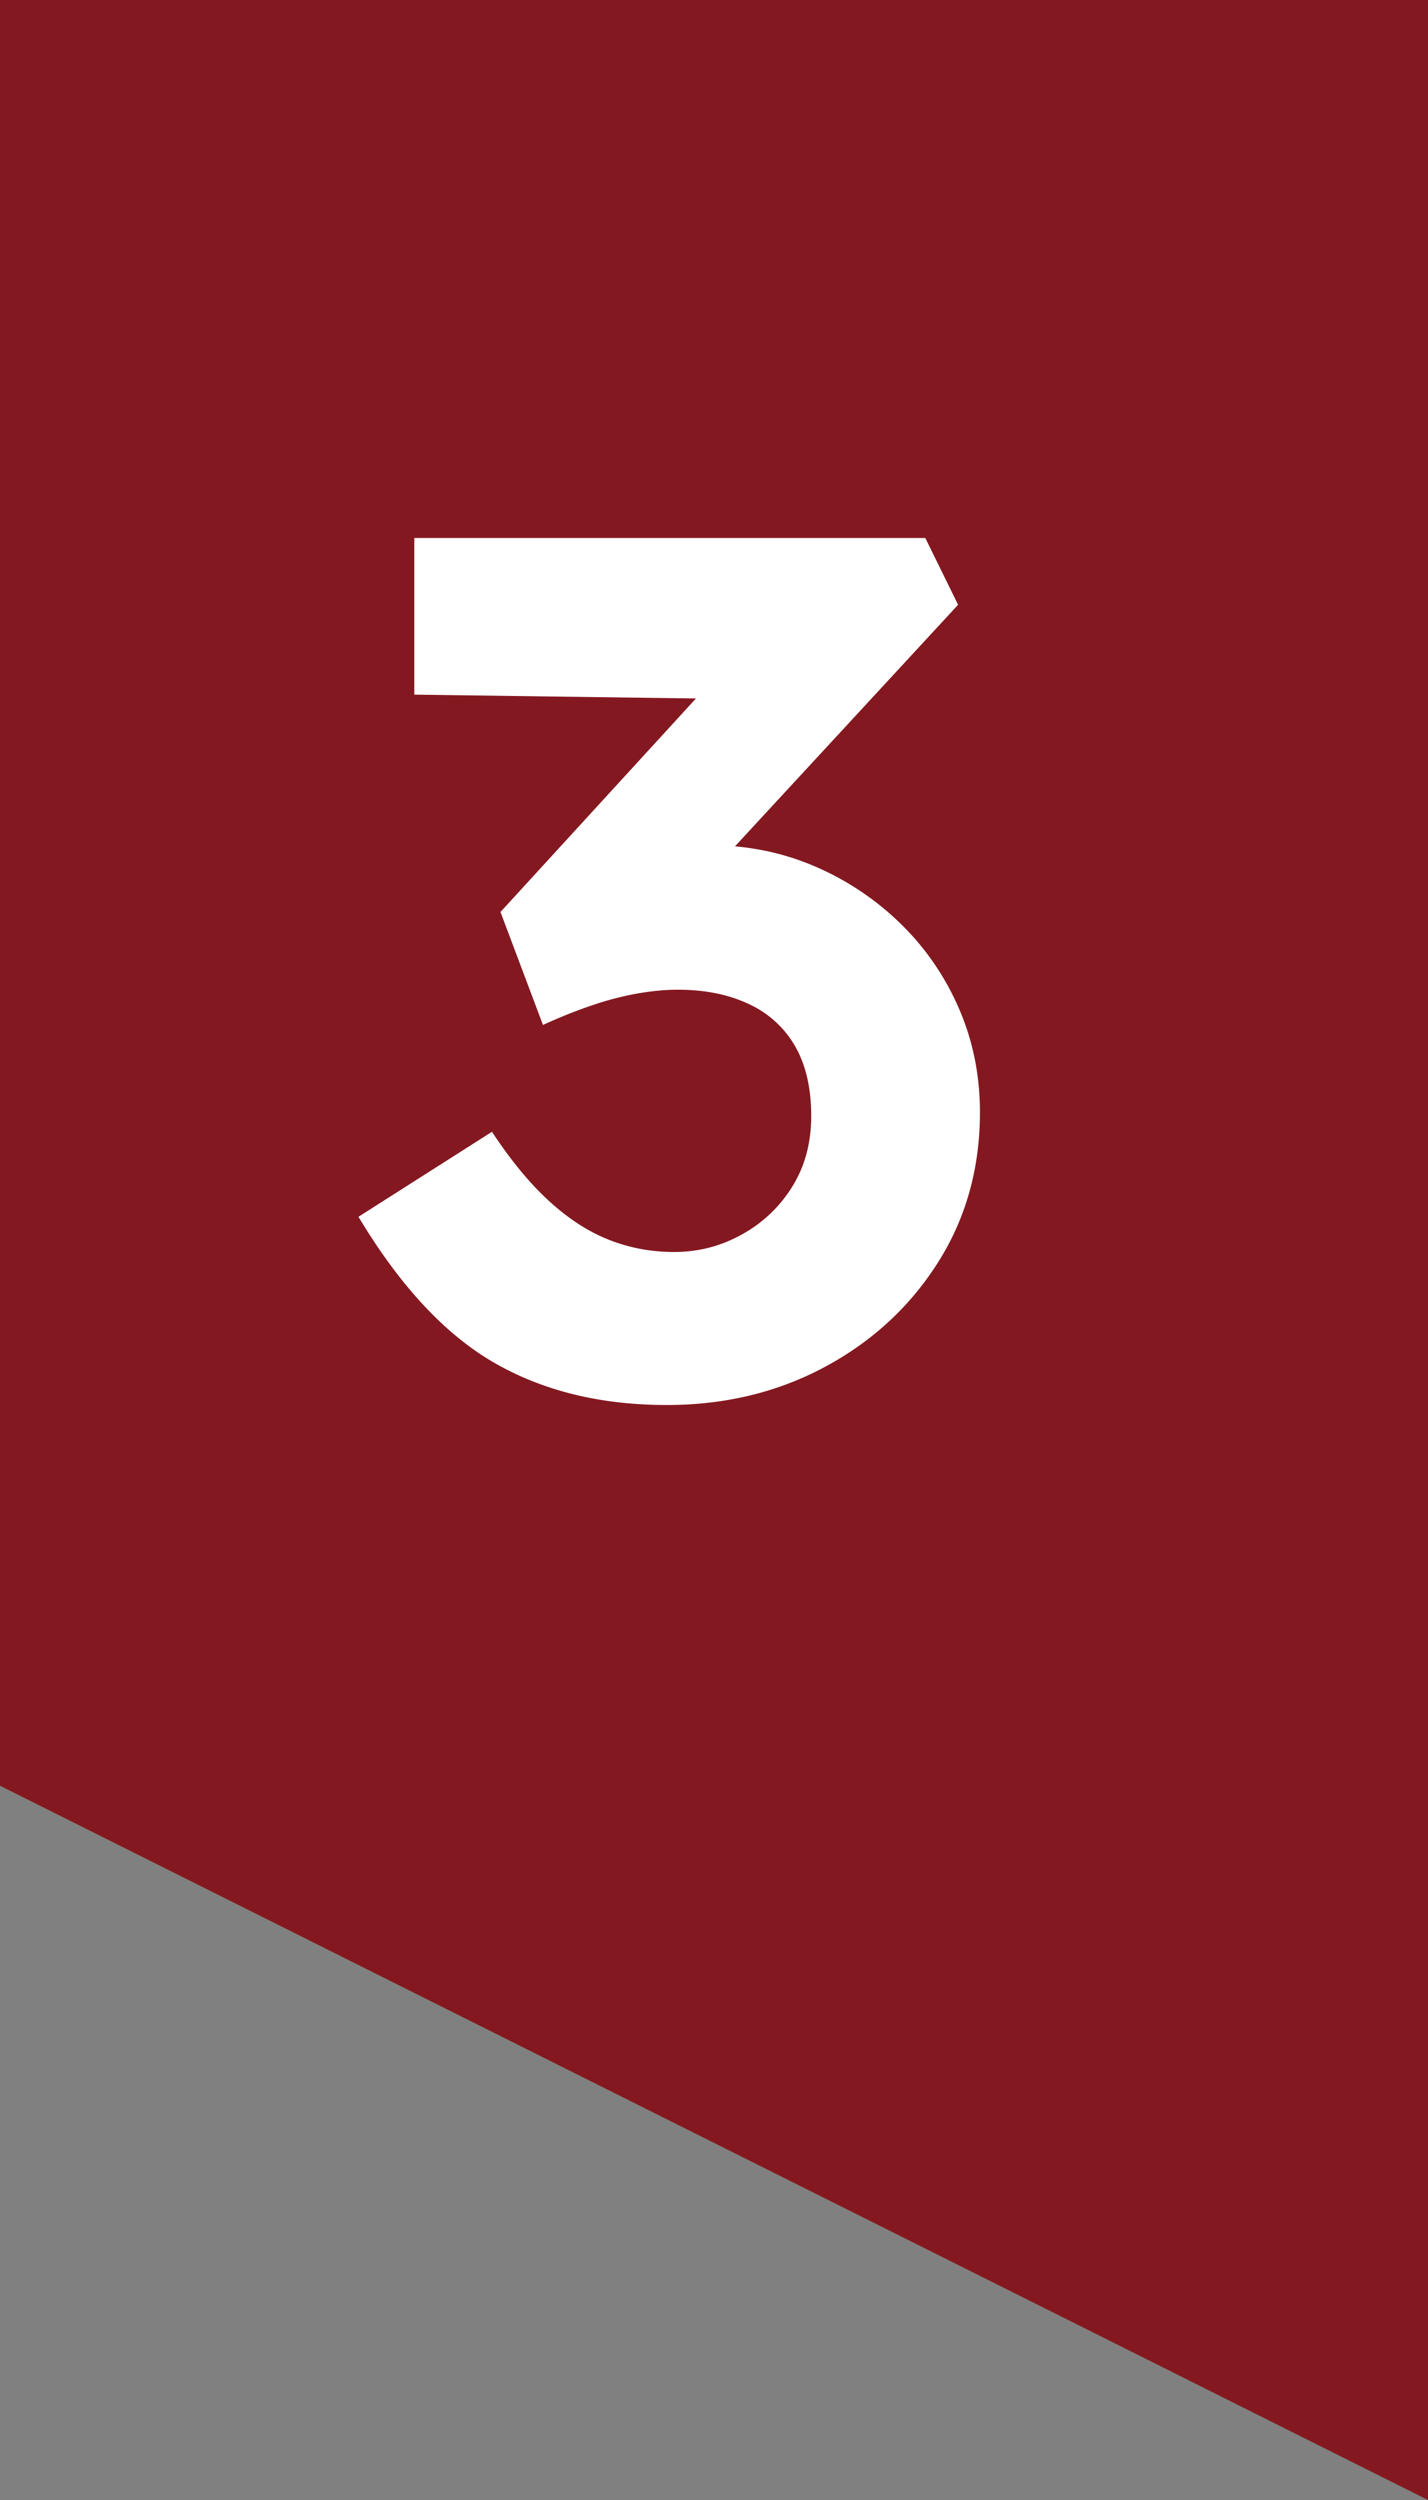
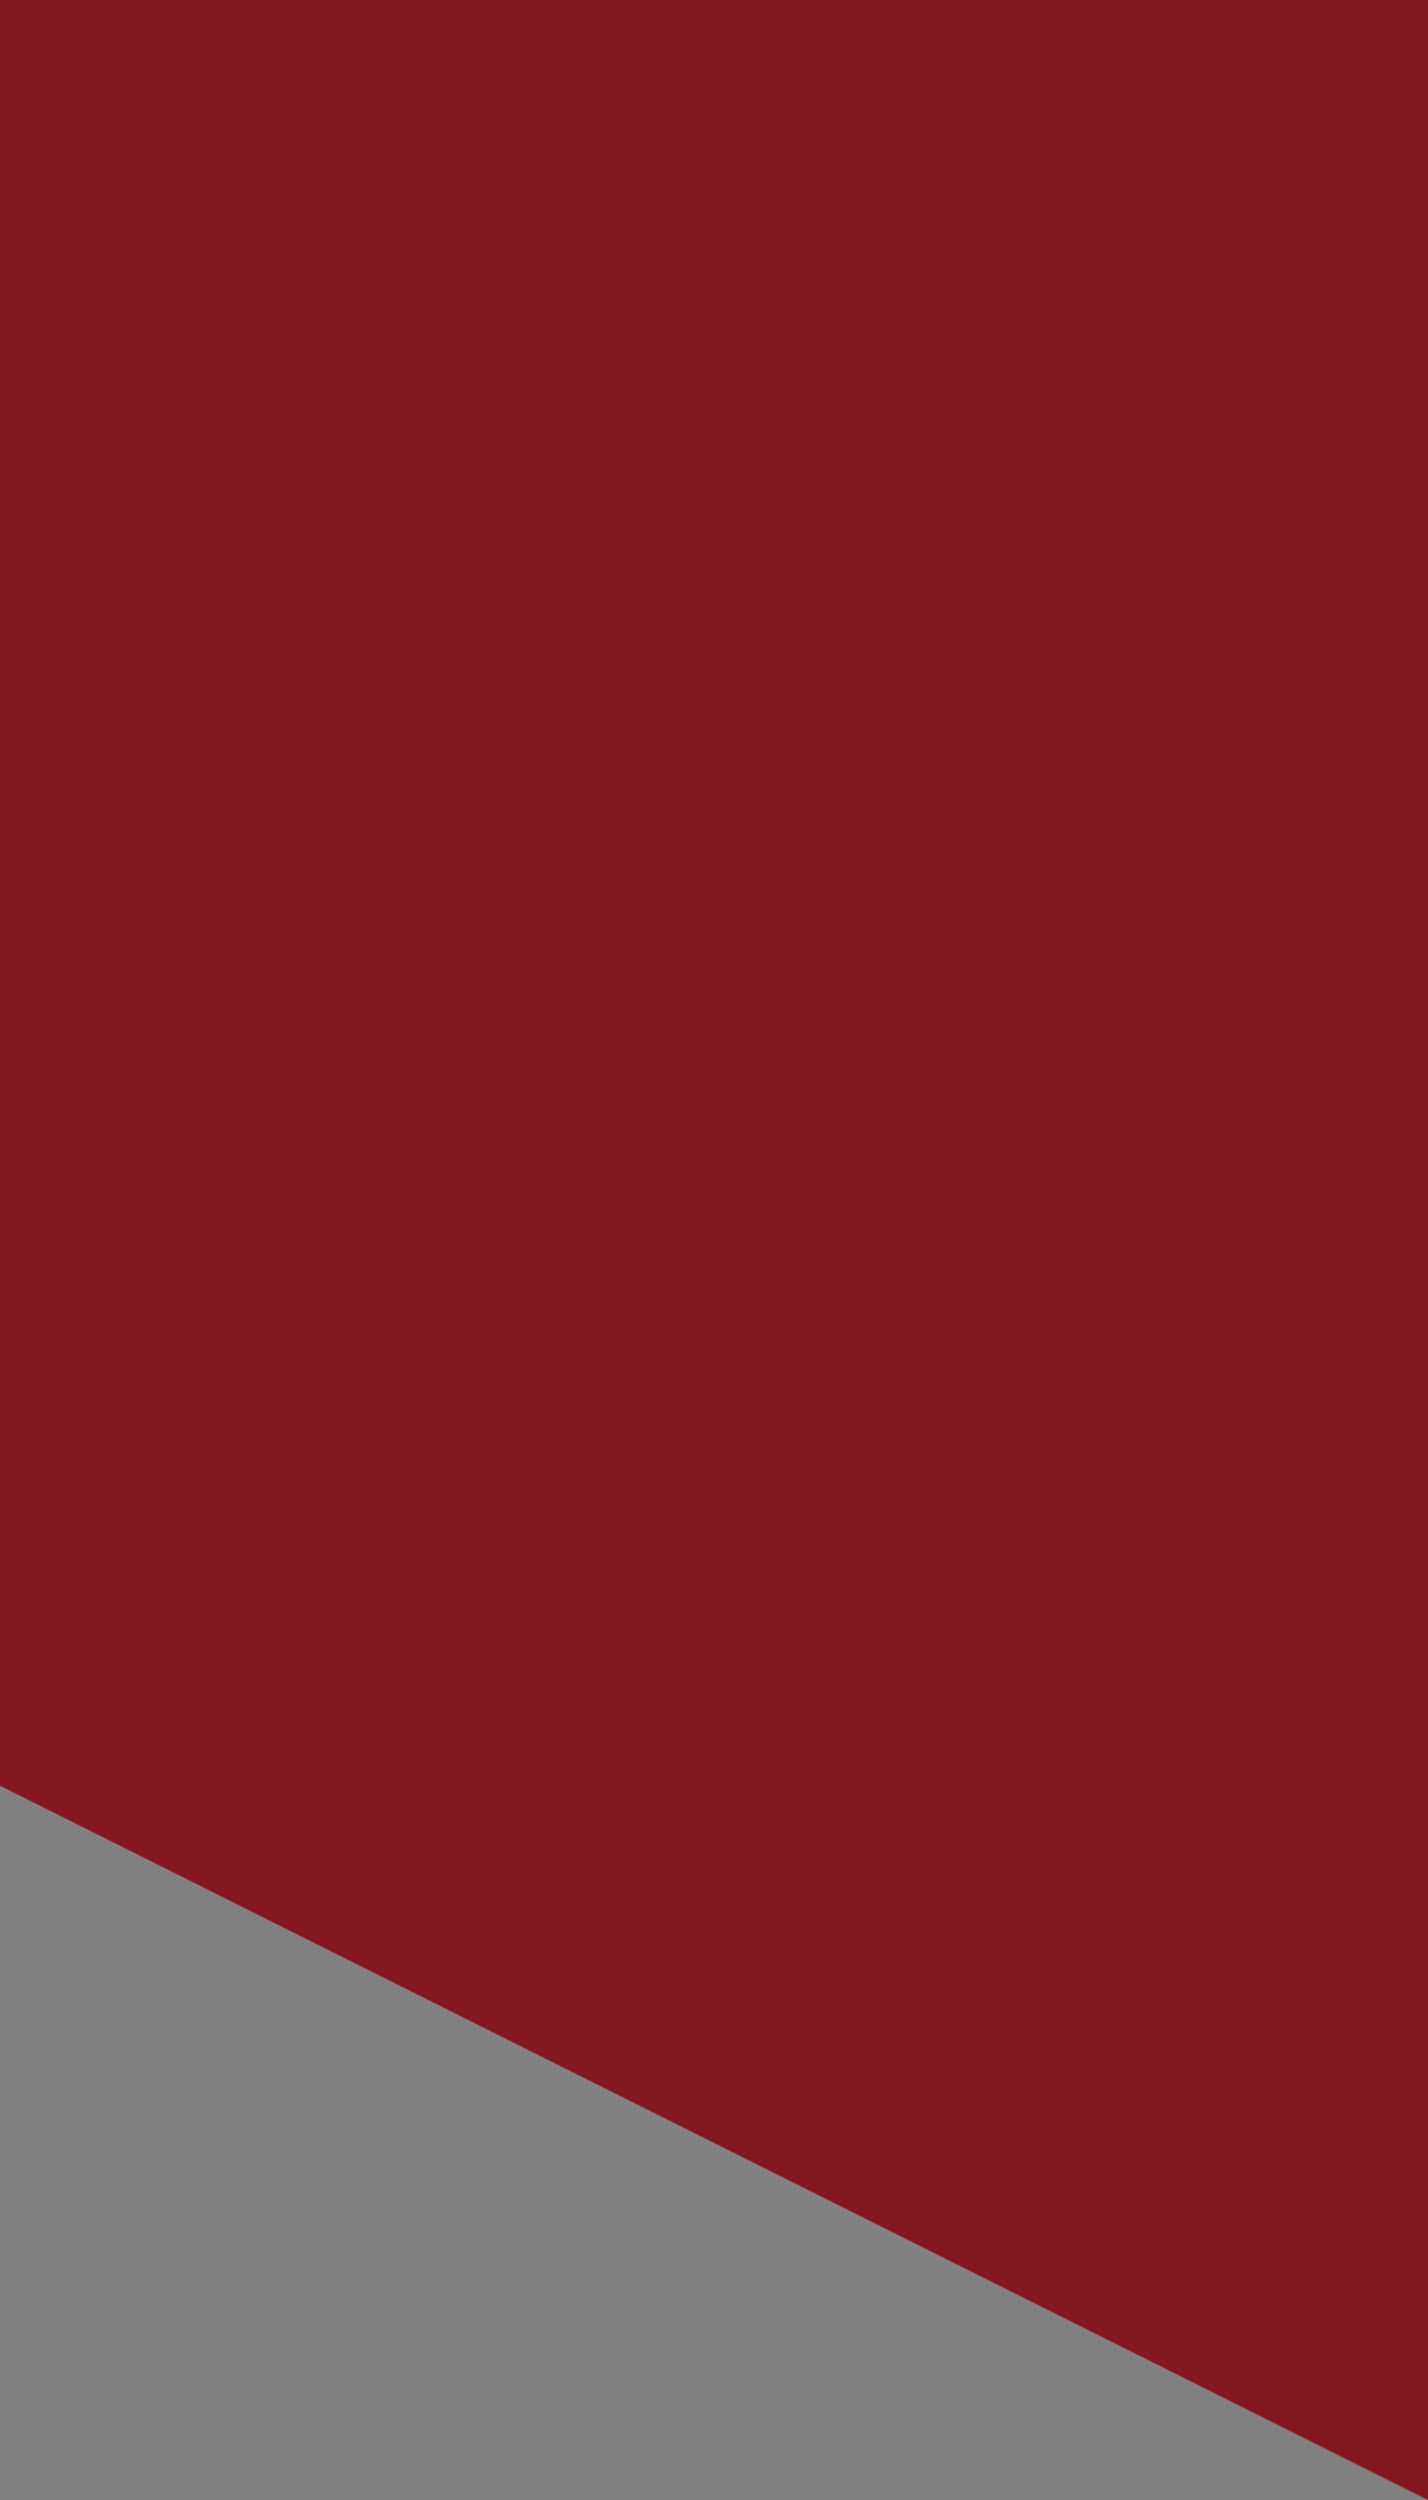
<svg xmlns="http://www.w3.org/2000/svg" width="40" height="70" viewBox="0 0 40 70">
  <rect x="0" y="0" width="40" height="70" fill="#808080" stroke="none" />
  <g fill="none" fill-rule="evenodd">
    <path fill="#841820" d="M0 0h40v70L0 50z" />
-     <path d="M18.677 39.34c-1.859 0-3.474-.397-4.845-1.19-1.371-.793-2.635-2.153-3.791-4.08l3.74-2.38c.521.793 1.054 1.44 1.598 1.938.544.499 1.105.861 1.683 1.088.578.227 1.184.34 1.819.34.68 0 1.315-.164 1.904-.493a3.822 3.822 0 0 0 1.411-1.343c.351-.567.527-1.224.527-1.972 0-.77-.147-1.417-.442-1.938a2.866 2.866 0 0 0-1.292-1.19c-.567-.272-1.235-.408-2.006-.408-.34 0-.708.034-1.105.102a8.577 8.577 0 0 0-1.258.323c-.442.147-.912.334-1.411.561l-1.19-3.162 6.29-6.868 1.292.918-9.996-.136v-4.386h14.314l.918 1.87-7.854 8.5-1.156-1.394c.181-.09.482-.176.901-.255a6.18 6.18 0 0 1 1.139-.119c1.043 0 2.017.193 2.924.578a7.864 7.864 0 0 1 2.414 1.598 7.413 7.413 0 0 1 1.649 2.38c.397.907.595 1.881.595 2.924 0 1.564-.391 2.964-1.173 4.199-.782 1.235-1.836 2.21-3.162 2.924-1.326.714-2.805 1.071-4.437 1.071z" fill="#FFF" fill-rule="nonzero" />
  </g>
</svg>